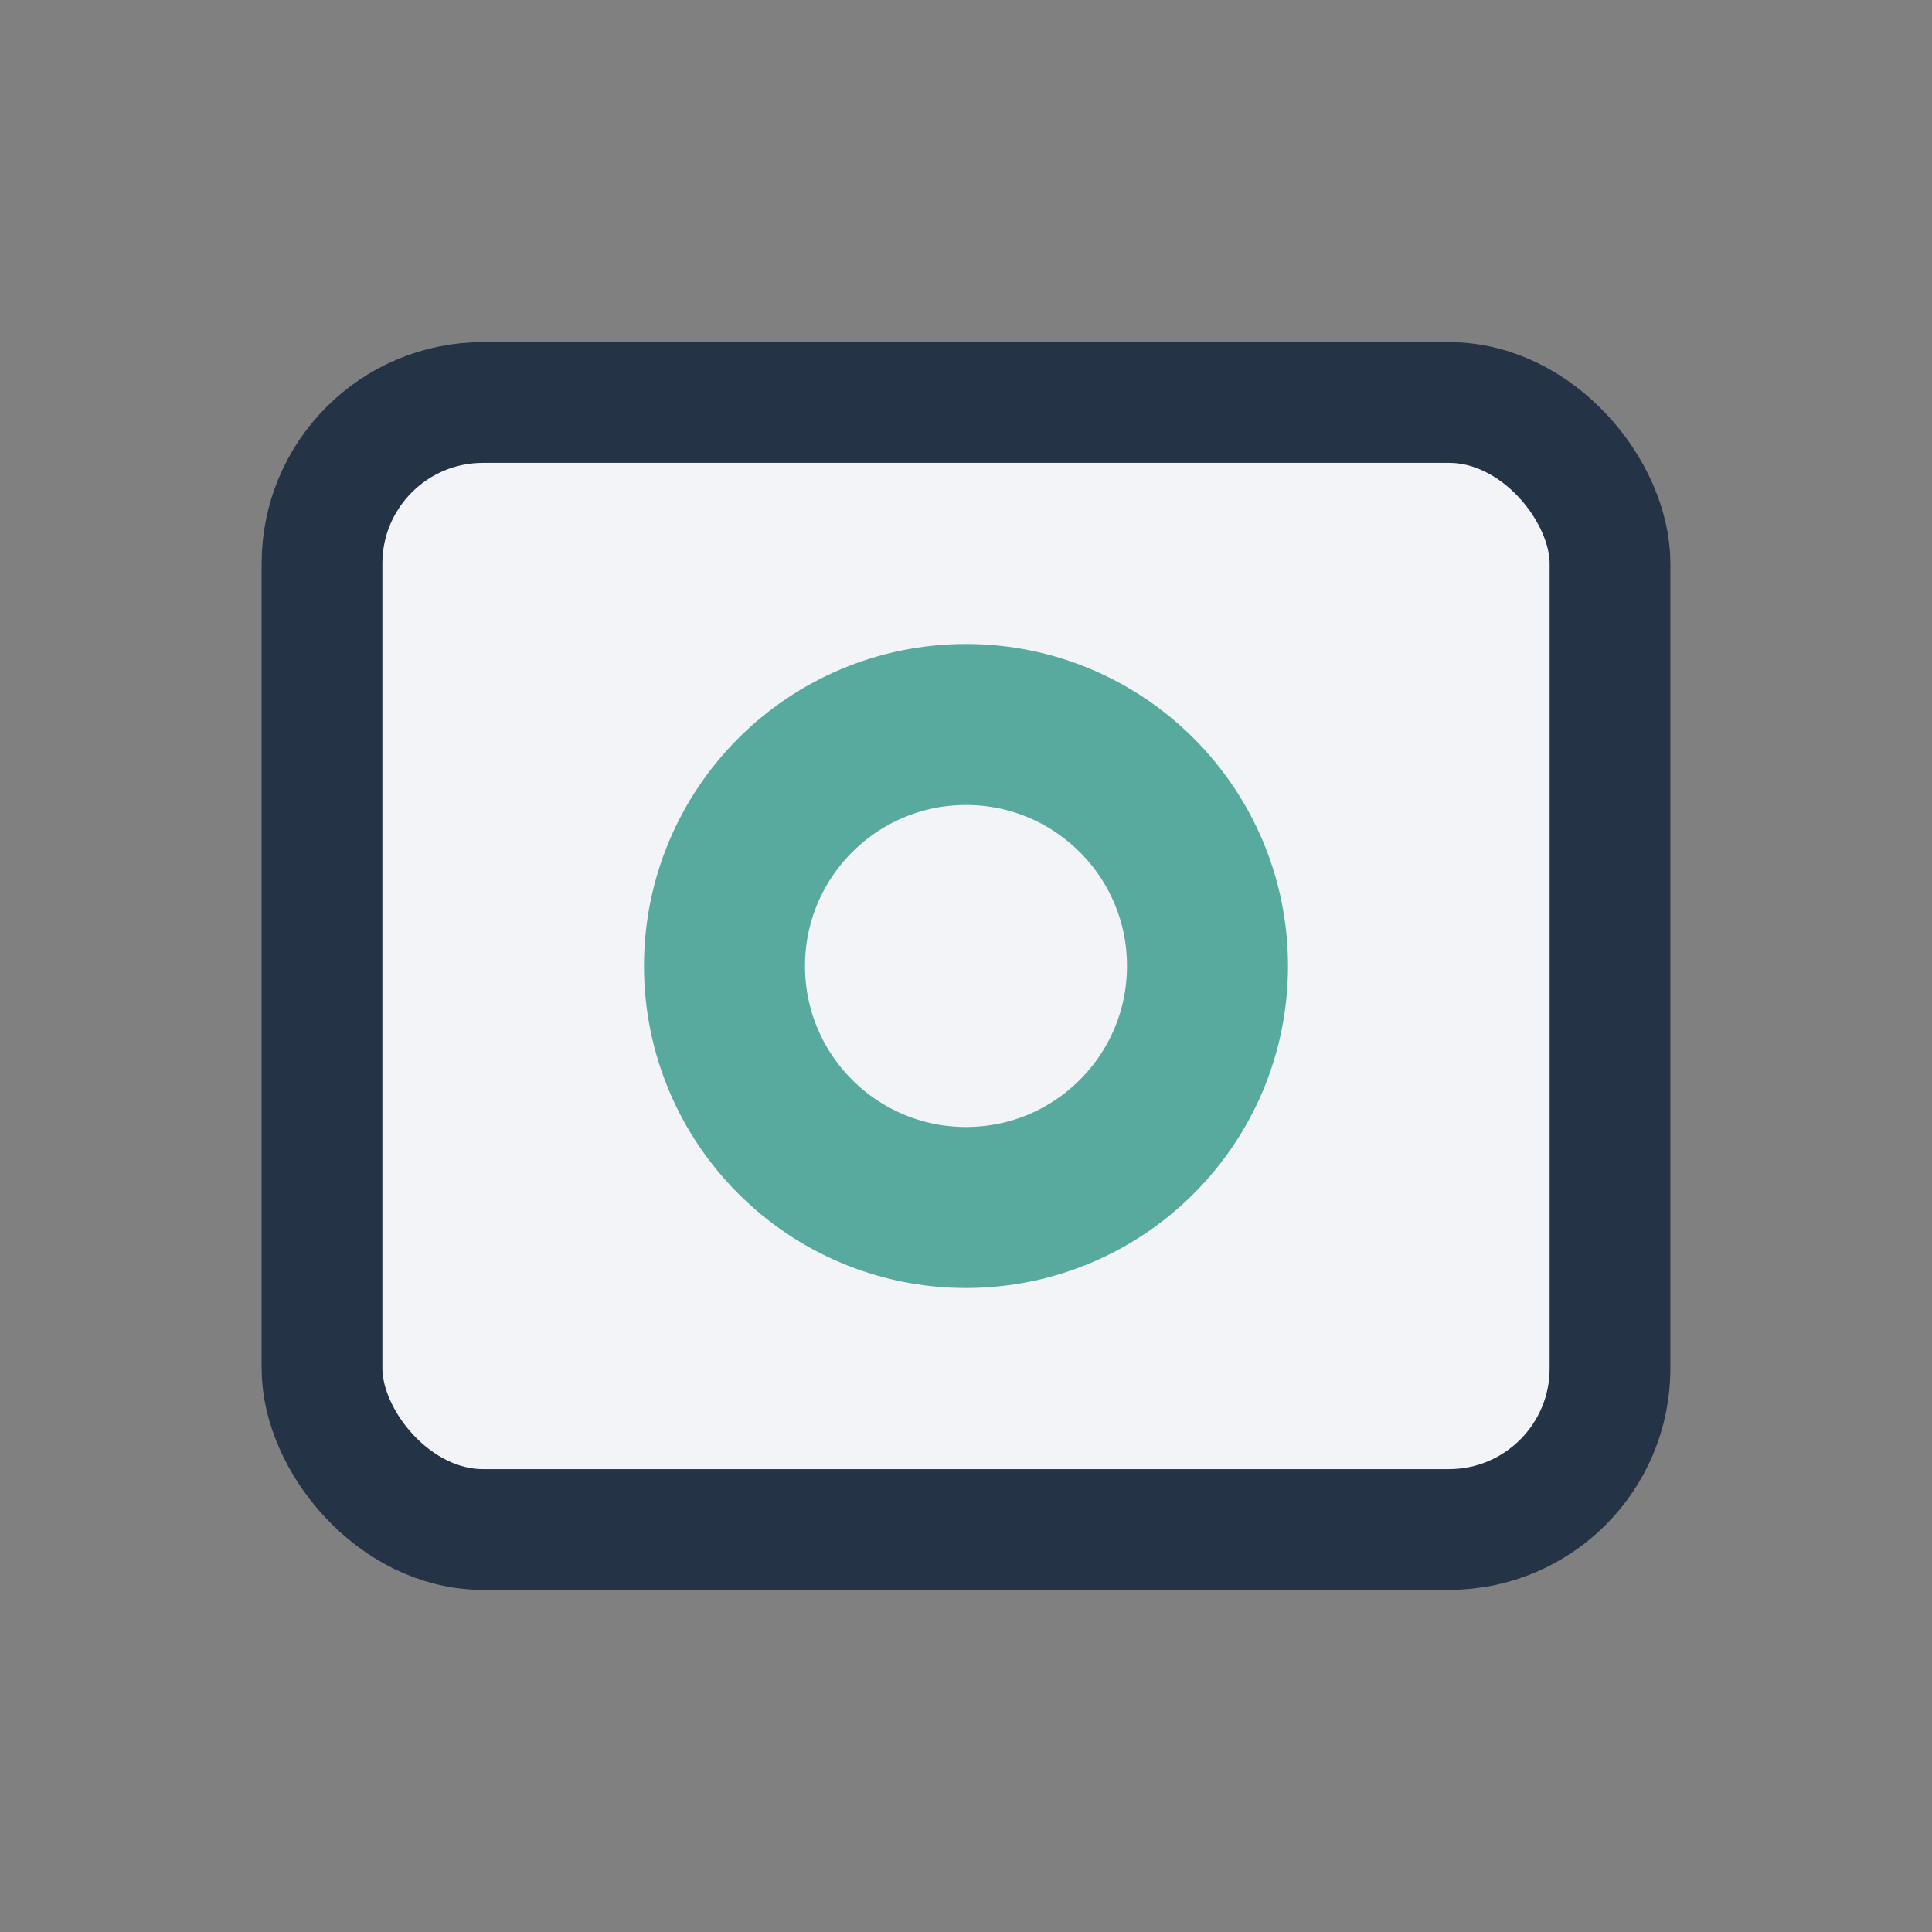
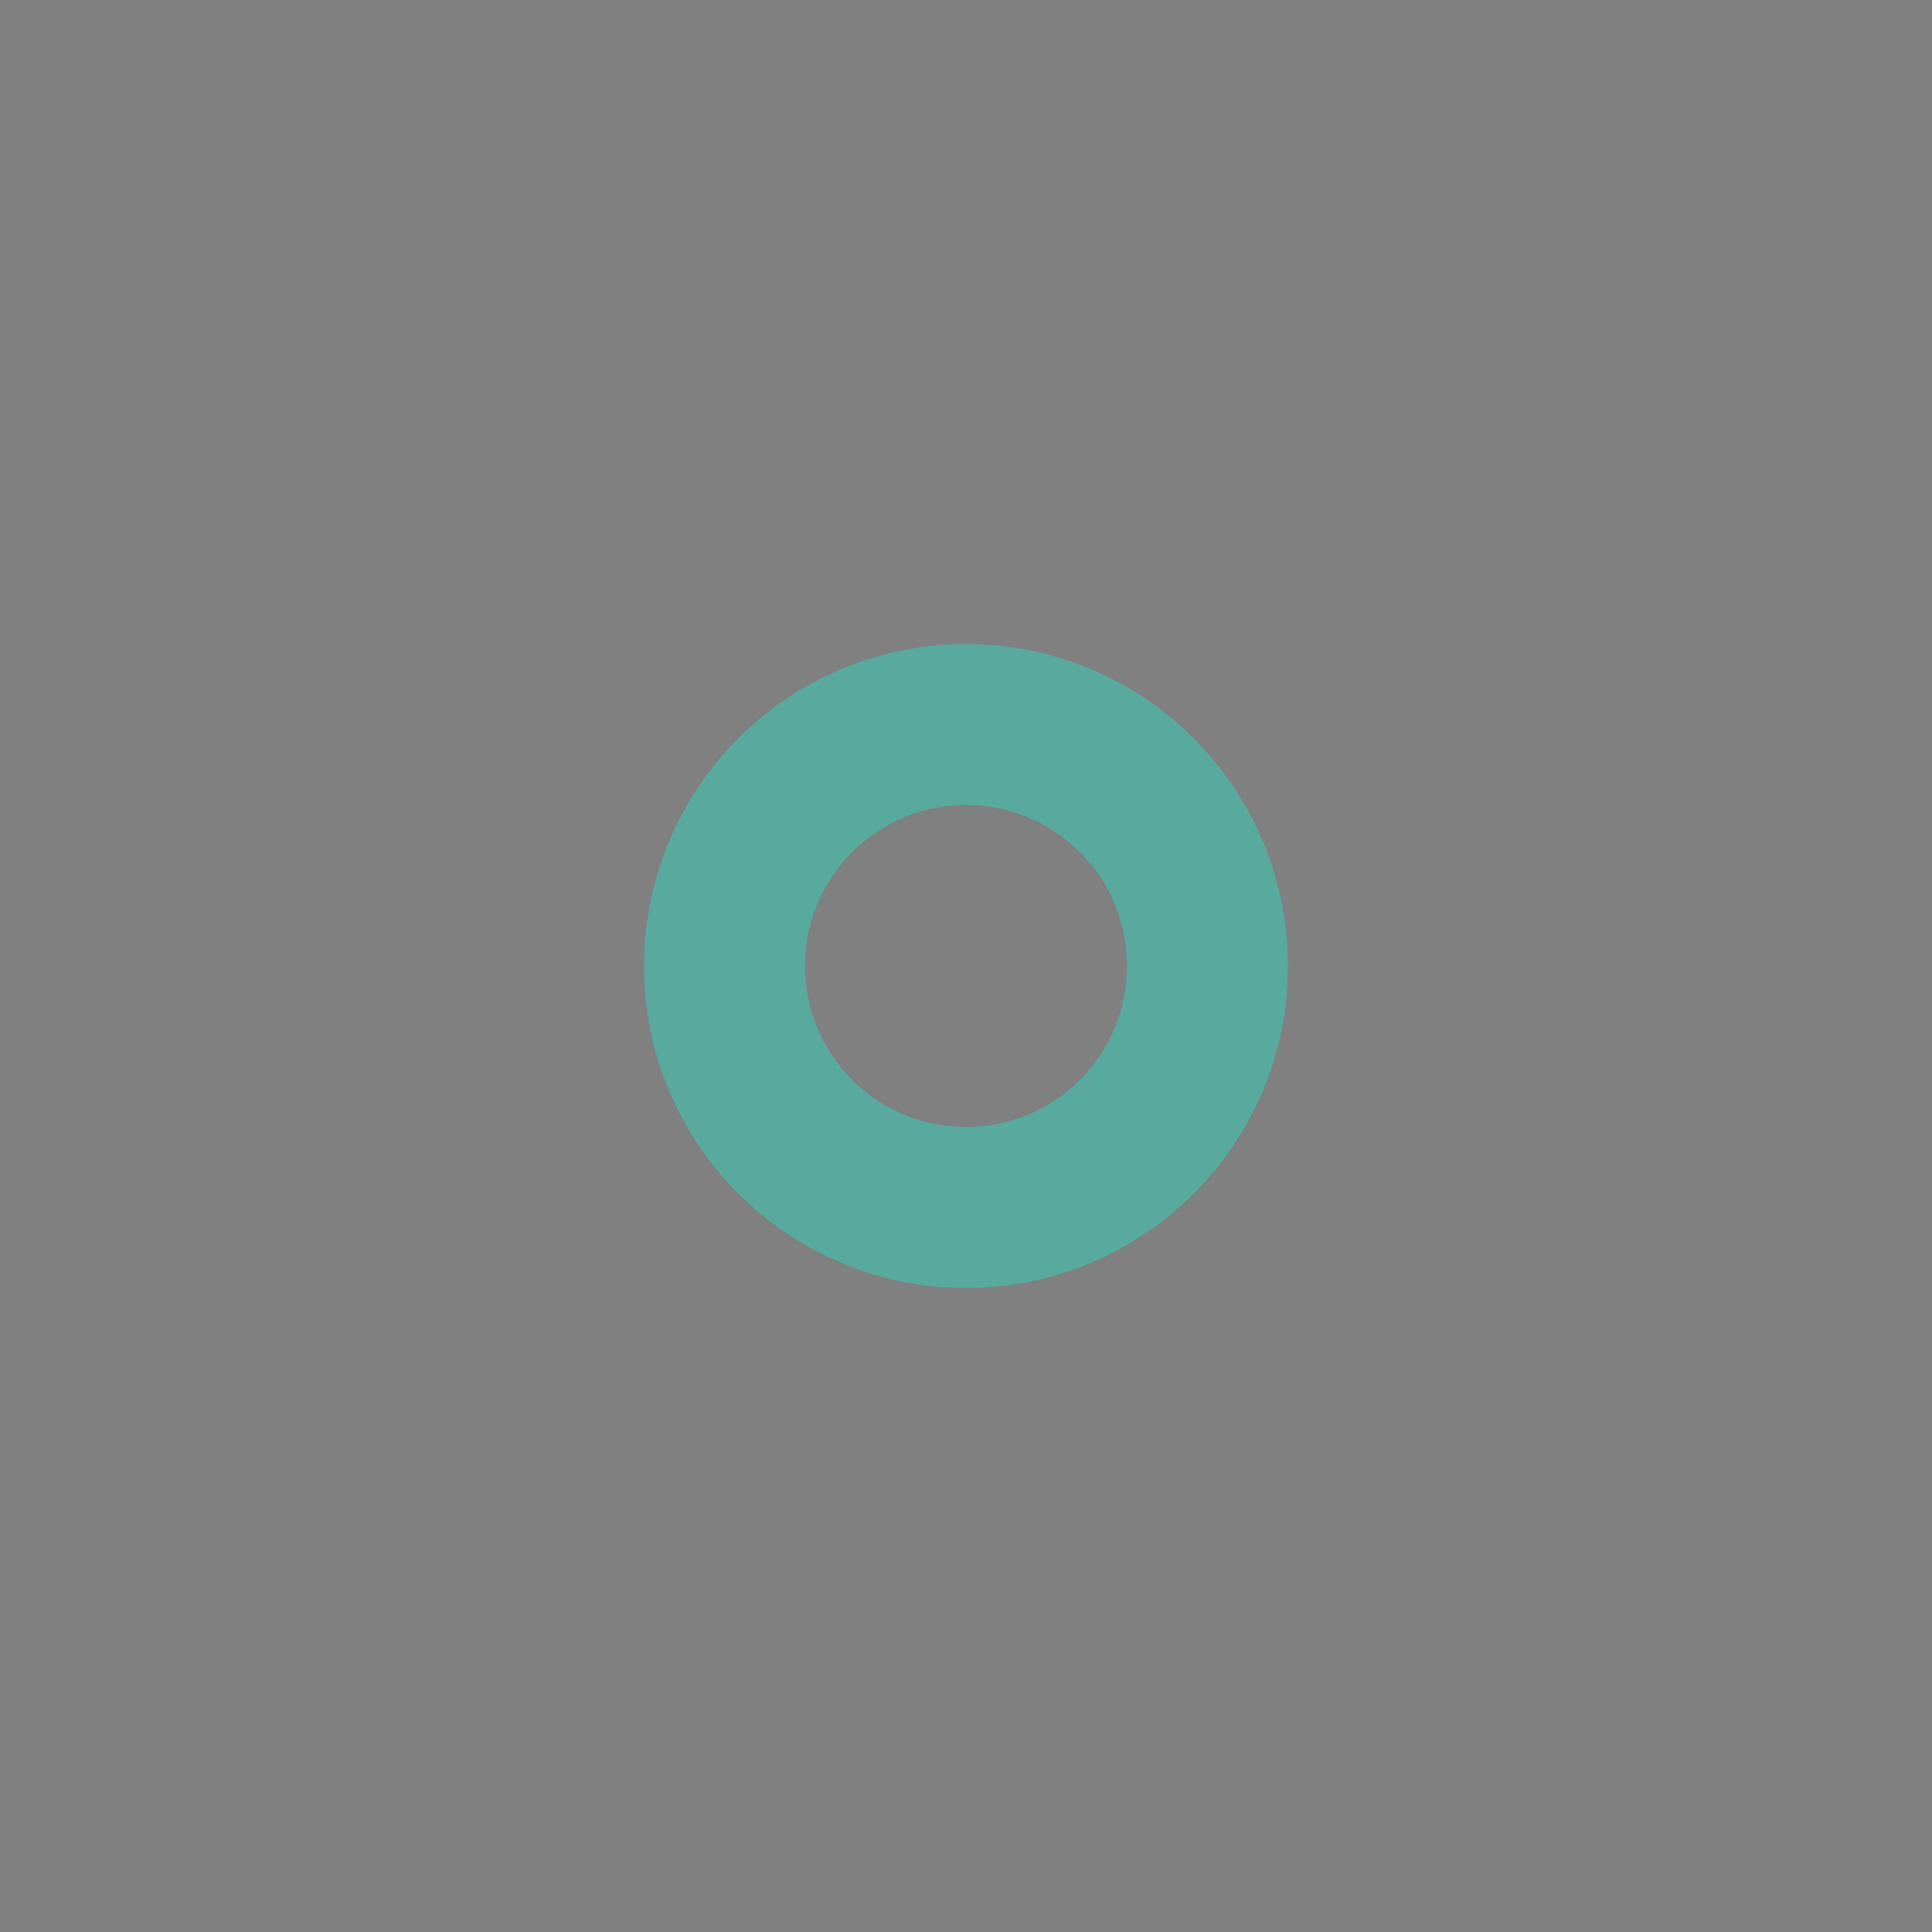
<svg xmlns="http://www.w3.org/2000/svg" width="24" height="24" viewBox="0 0 24 24">
  <rect x="0" y="0" width="24" height="24" fill="#808080" stroke="none" />
-   <rect x="4" y="5" width="16" height="14" rx="2" fill="#F2F4F8" stroke="#253347" stroke-width="1.5" />
  <circle cx="12" cy="12" r="3" fill="none" stroke="#58A99E" stroke-width="2" />
</svg>